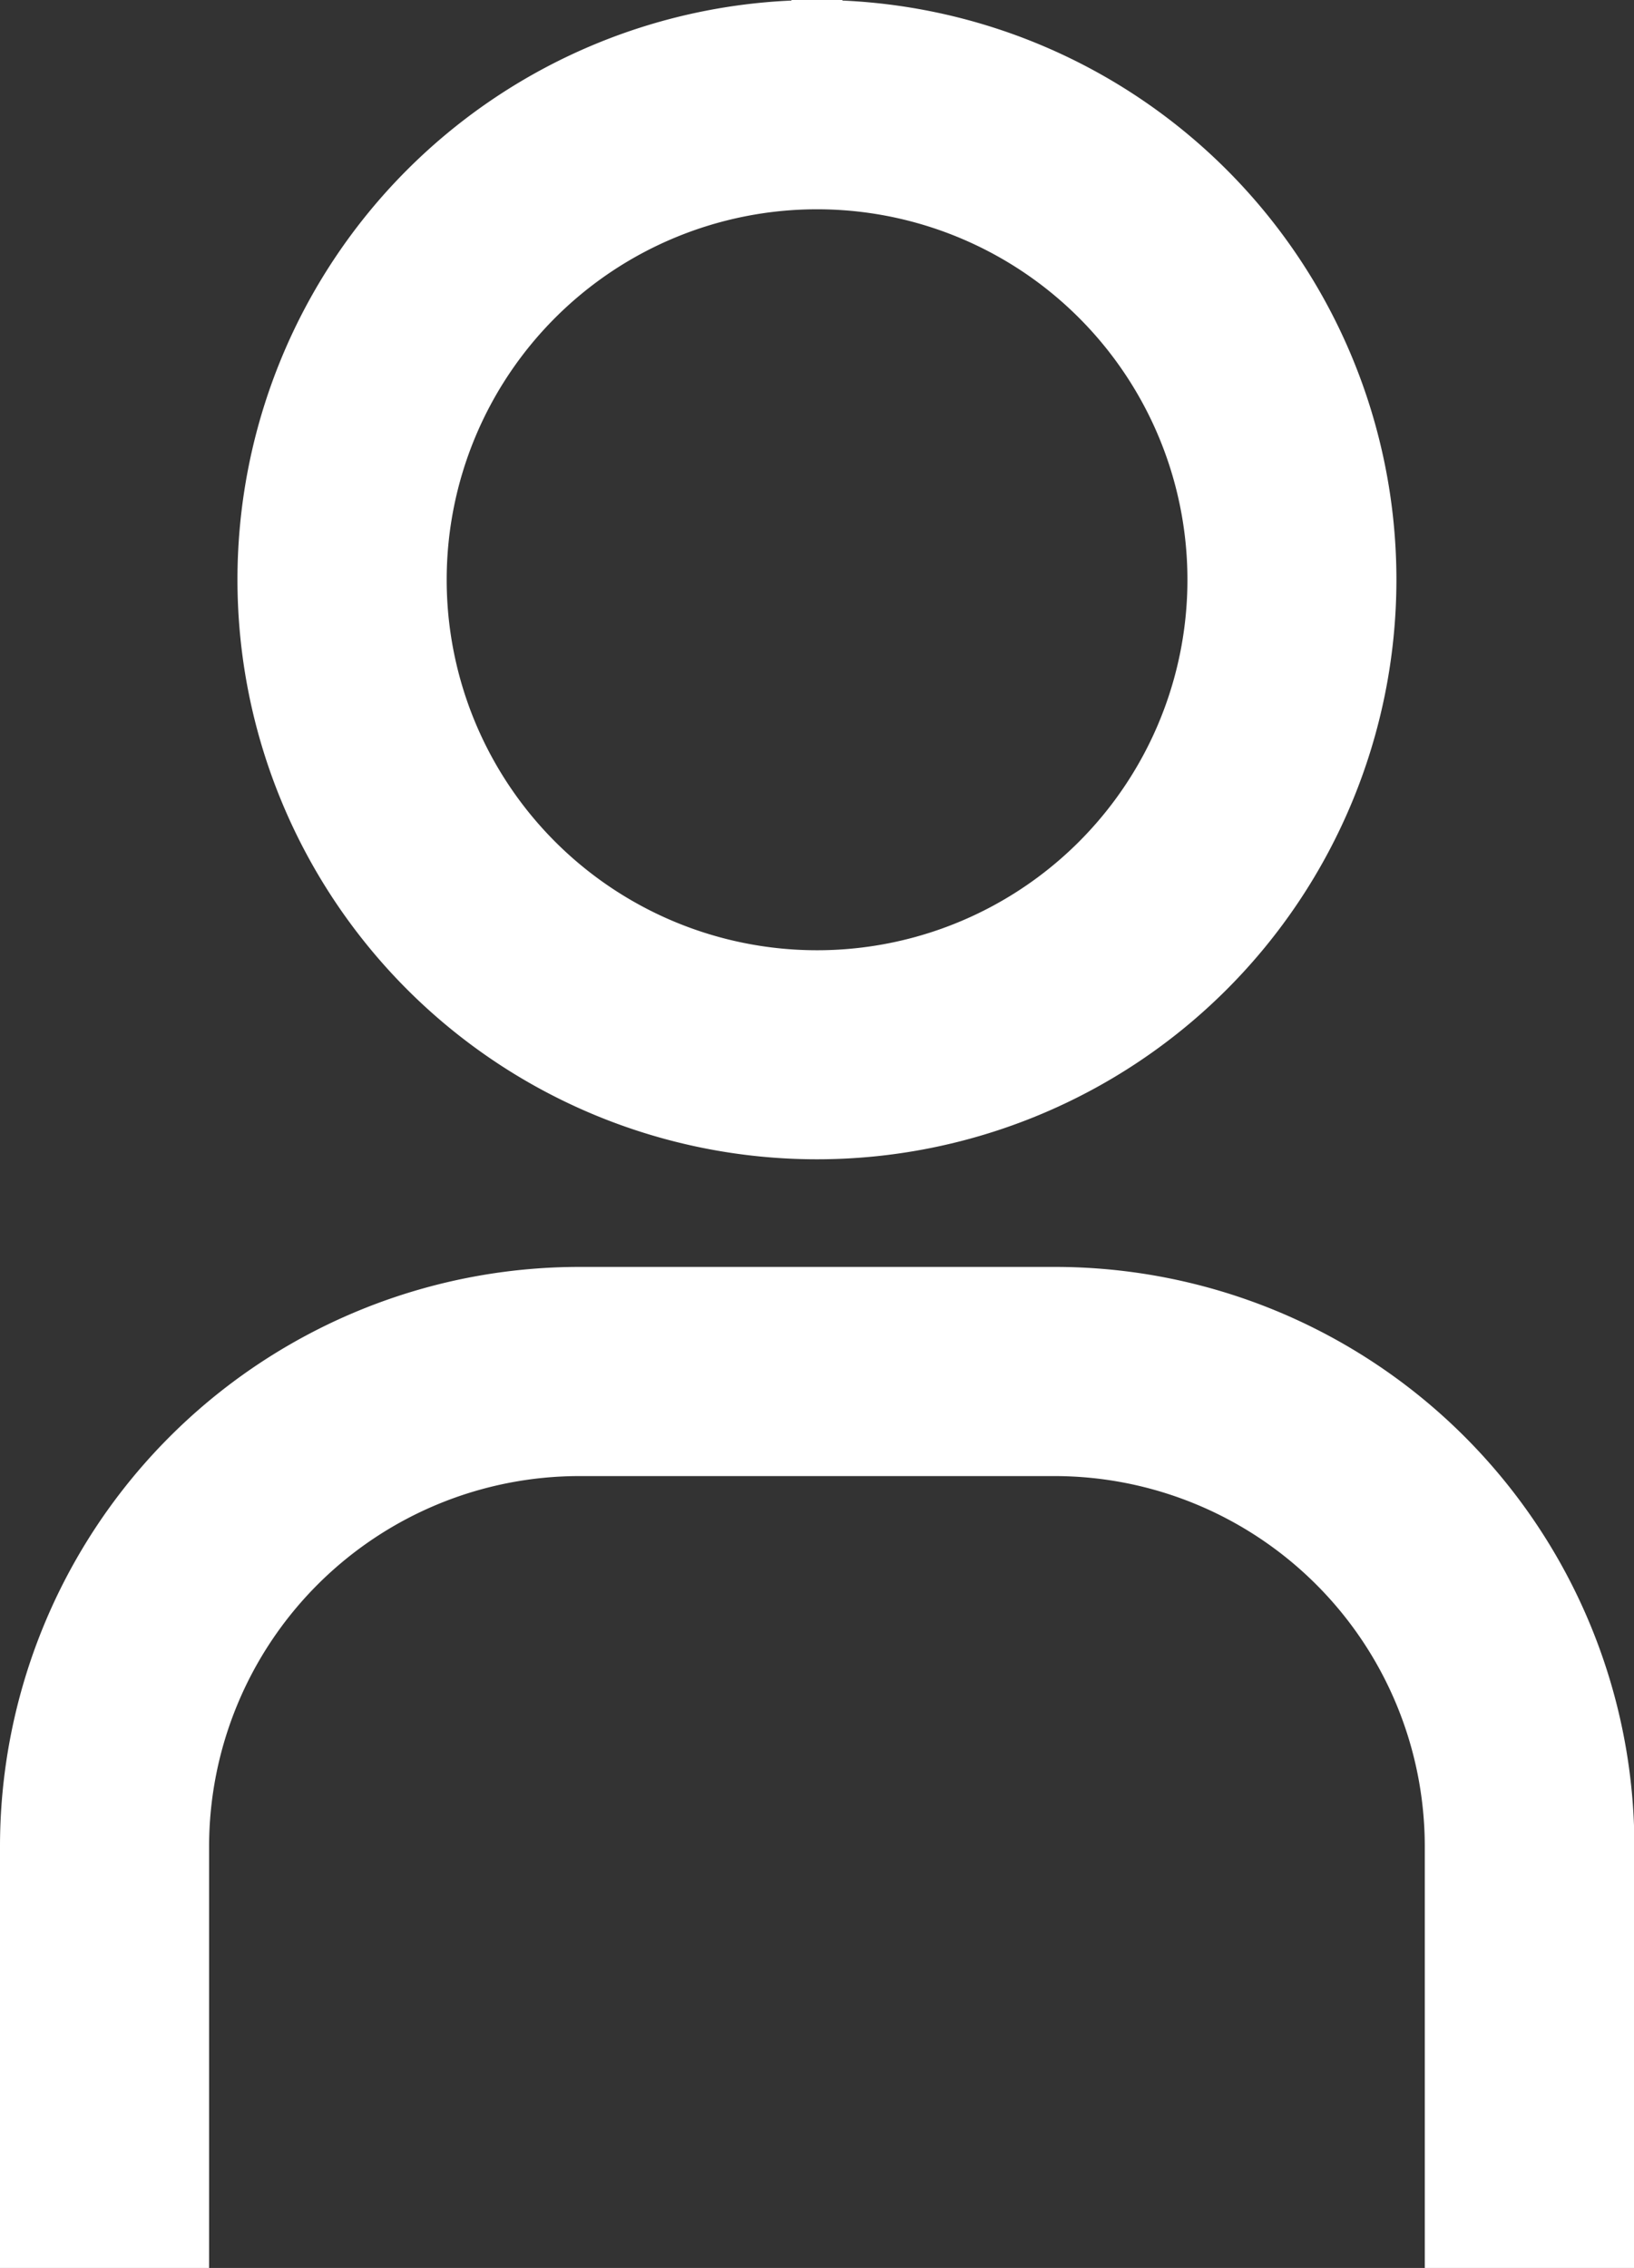
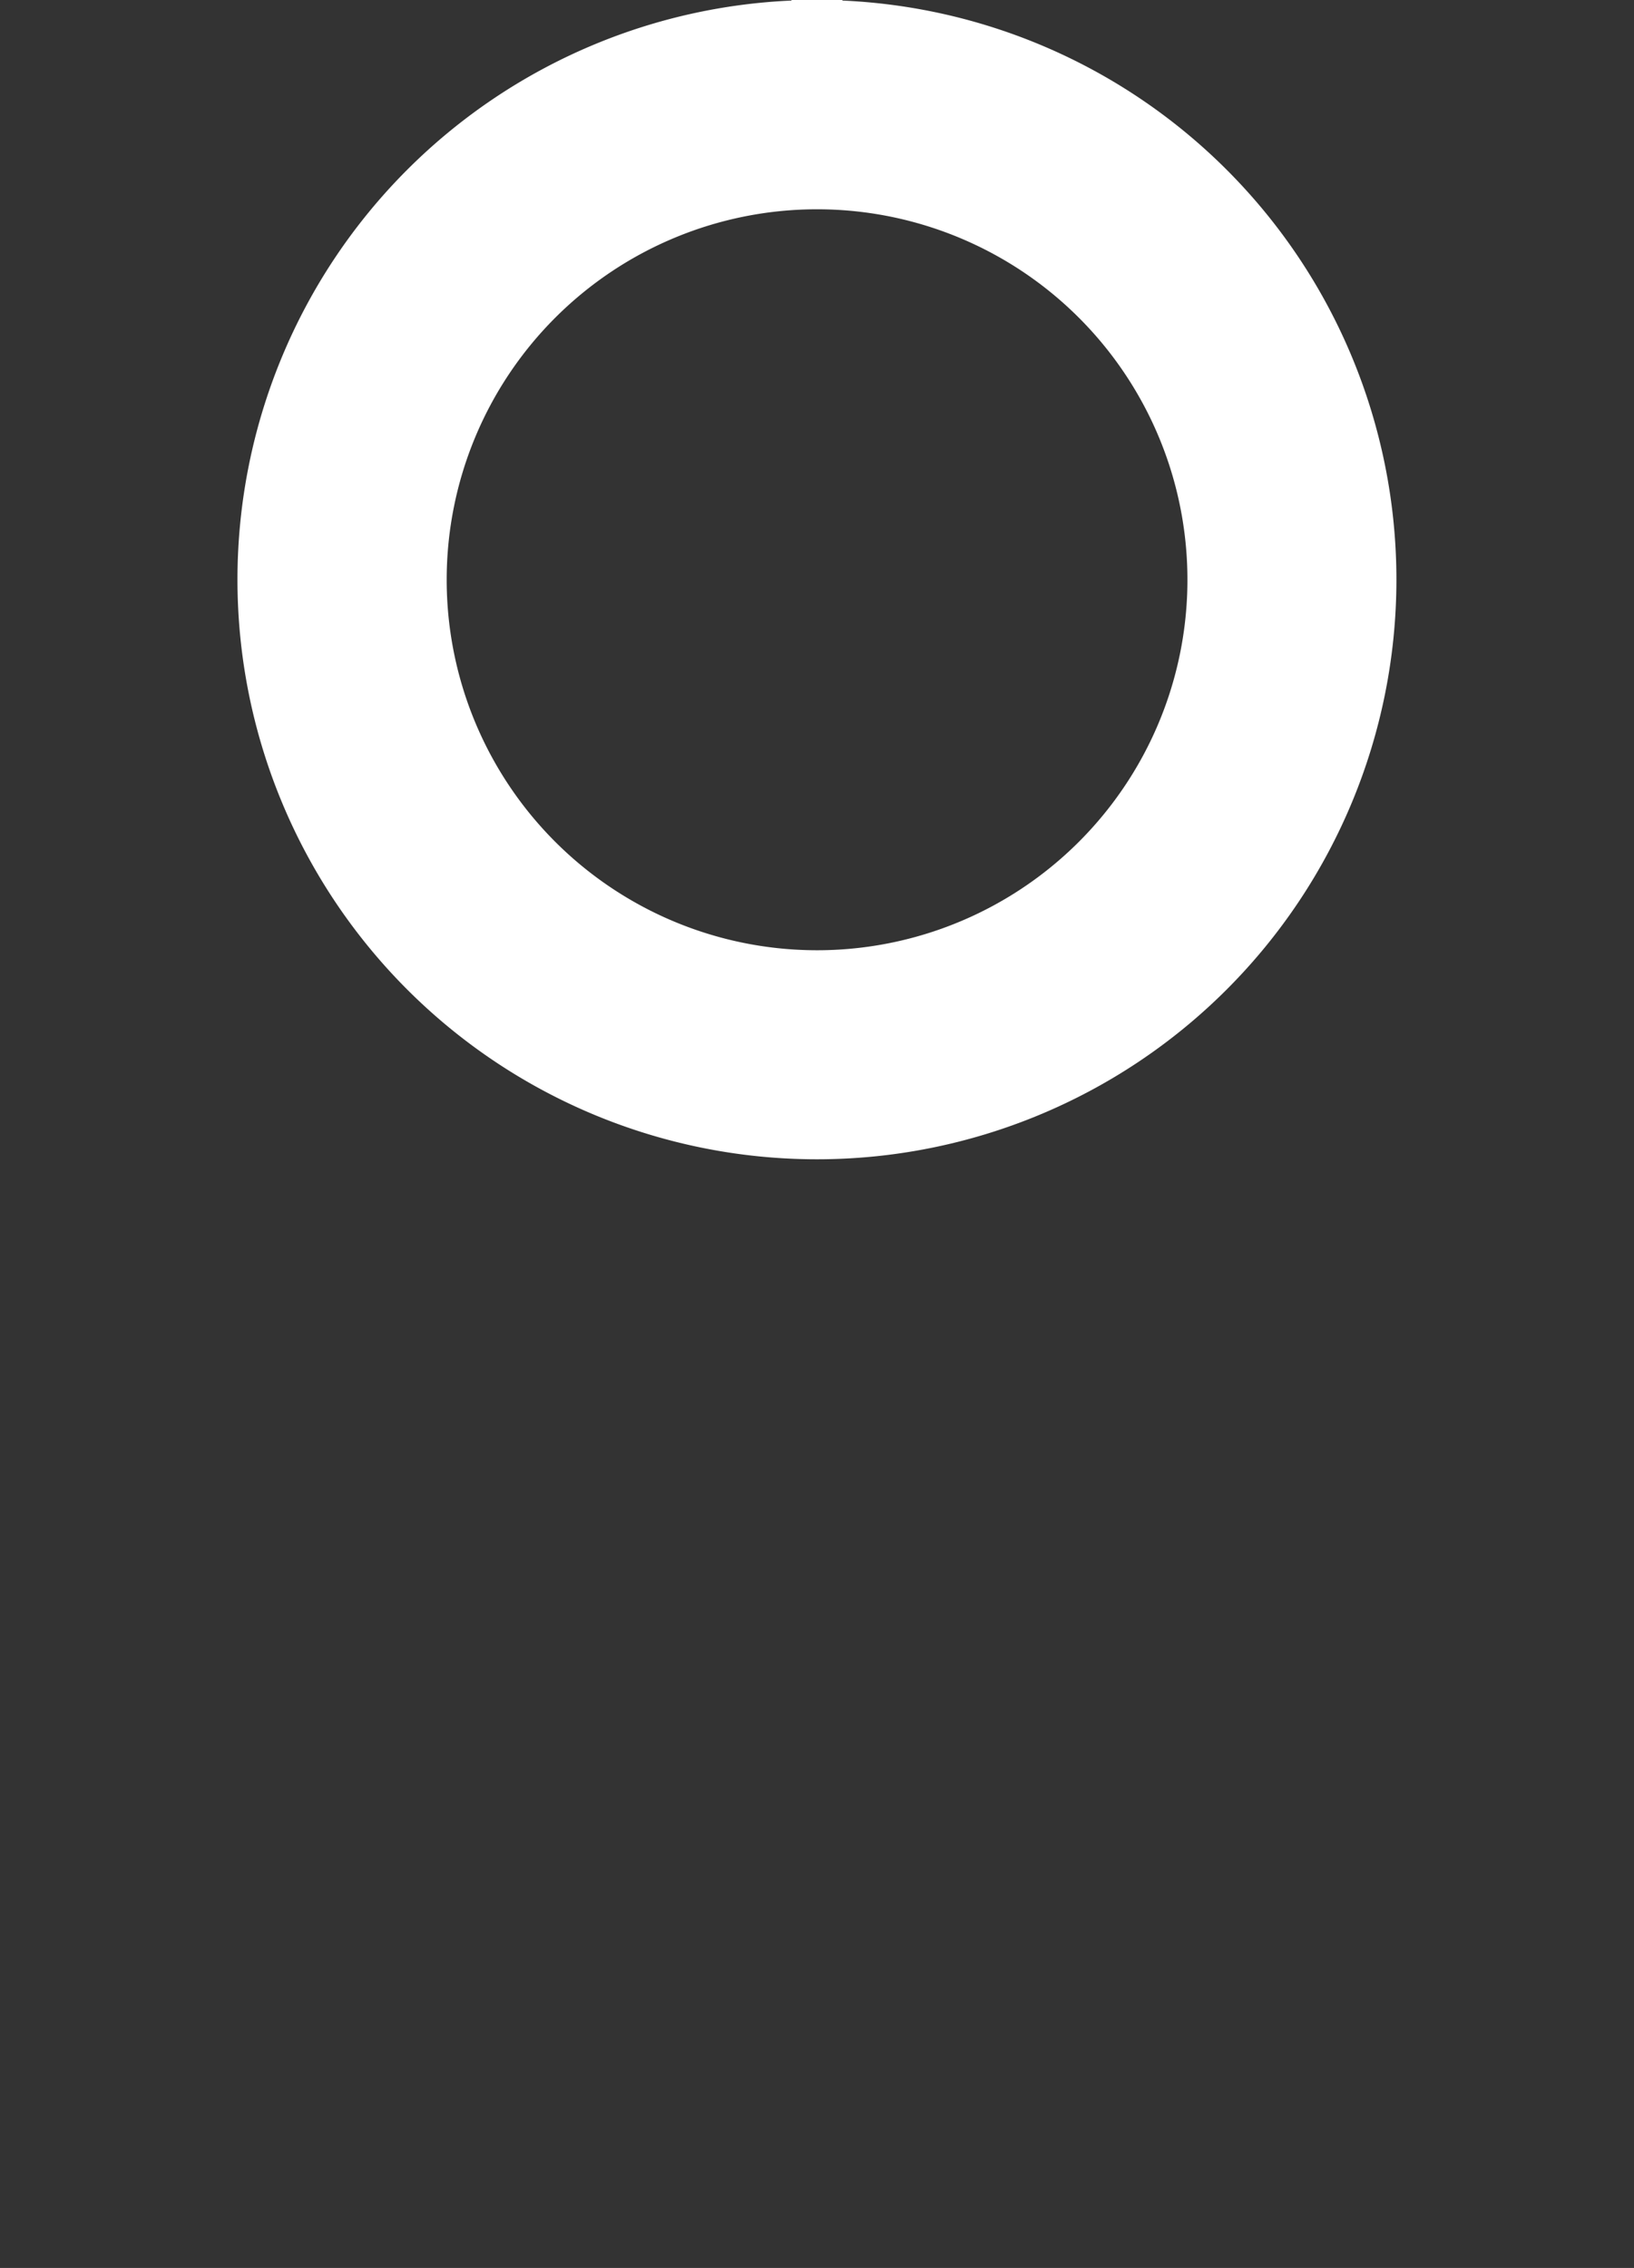
<svg xmlns="http://www.w3.org/2000/svg" width="12.847" height="17.826" viewBox="0 0 12.847 17.826">
  <rect x="0" y="0" width="12.847" height="17.826" fill="#333333" stroke="none" />
  <g id="user-profile" transform="translate(0.2 0.2)">
    <path id="Path_4419" data-name="Path 4419" d="M9.981,3.495A3.112,3.112,0,1,1,6.87,6.606,3.112,3.112,0,0,1,9.981,3.495m0-1.245a4.356,4.356,0,1,0,4.356,4.356A4.356,4.356,0,0,0,9.981,2.25Z" transform="translate(-3.758 -2.25)" fill="#fff" stroke="#fff" stroke-width="0.4" />
-     <path id="Path_4420" data-name="Path 4420" d="M14.7,27.718H13.452V24.606a3.112,3.112,0,0,0-3.112-3.112H6.606a3.112,3.112,0,0,0-3.112,3.112v3.112H2.25V24.606A4.356,4.356,0,0,1,6.606,20.25h3.734A4.356,4.356,0,0,1,14.7,24.606Z" transform="translate(-2.25 -10.292)" fill="#fff" stroke="#fff" stroke-width="0.4" />
  </g>
</svg>